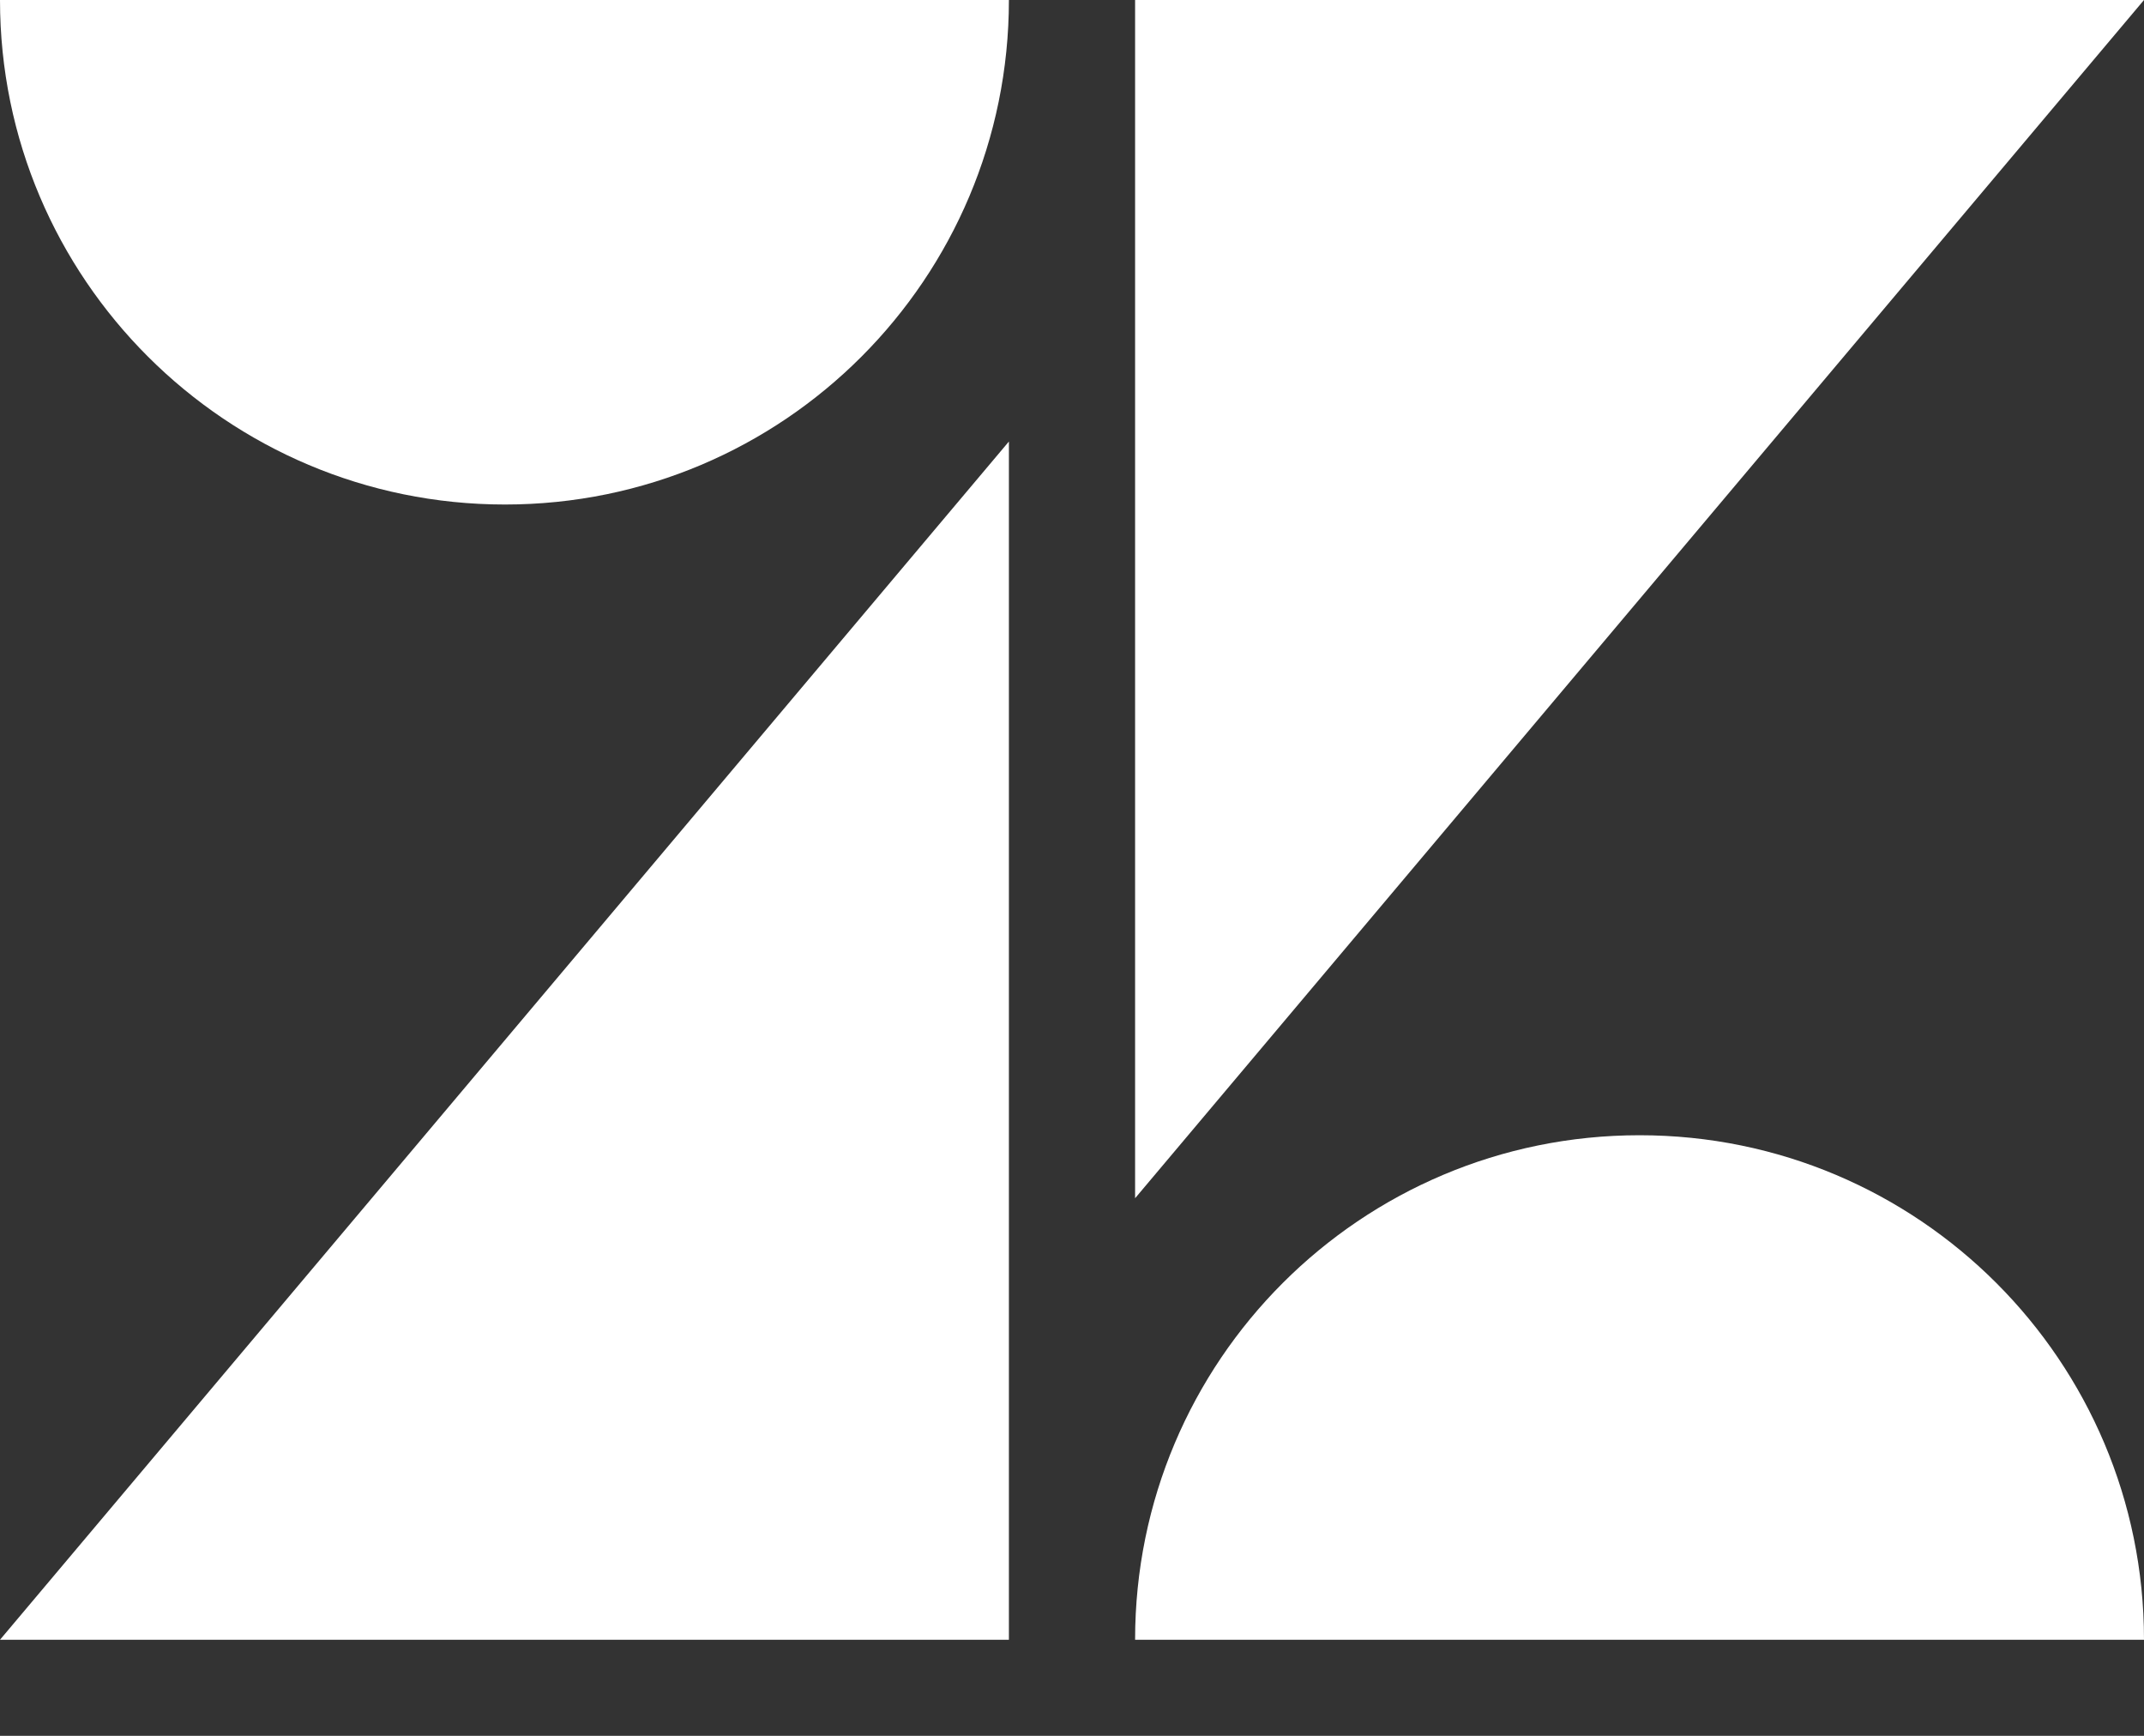
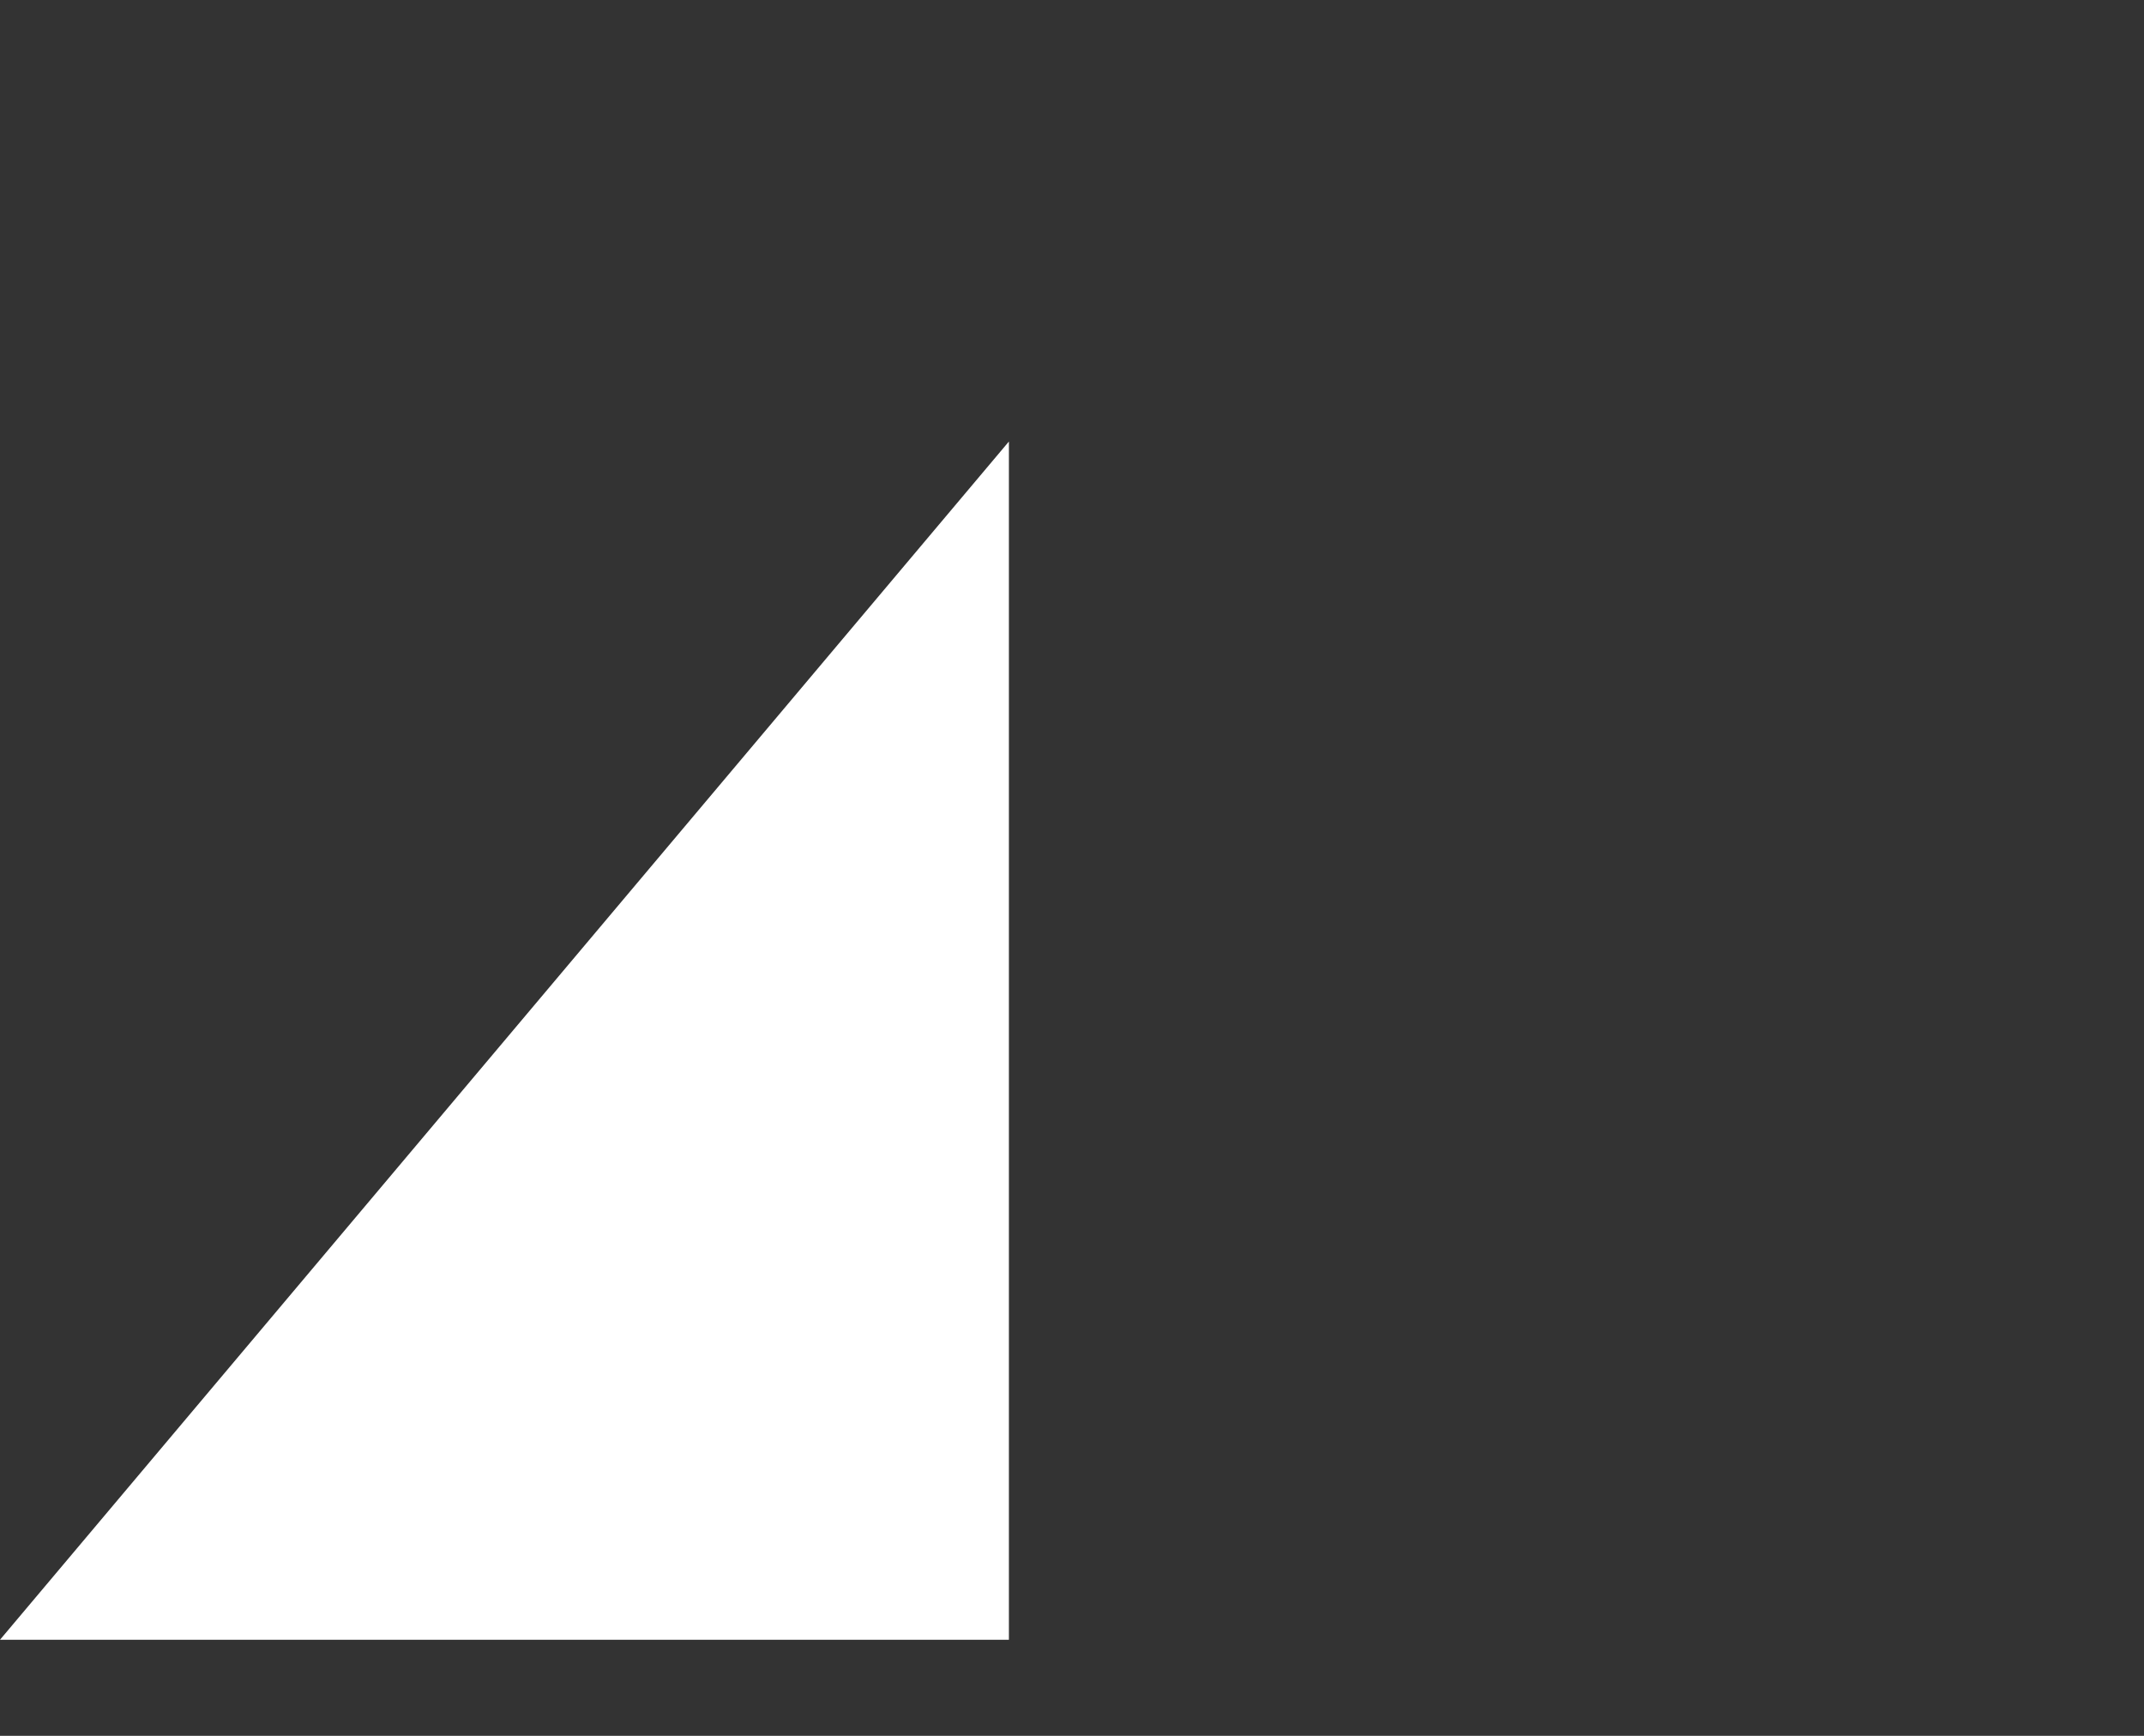
<svg xmlns="http://www.w3.org/2000/svg" width="21px" height="17px" viewBox="0 0 21 17" version="1.1">
  <rect x="0" y="0" width="21" height="17" fill="#333333" stroke="none" />
  <title>Group</title>
  <g id="Symbols" stroke="none" stroke-width="1" fill="none" fill-rule="evenodd">
    <g id="Panels/Footer-Mobile" transform="translate(-211, -601)" fill="#FFFFFF" fill-rule="nonzero">
      <g id="Group" transform="translate(211, 601)">
        <polygon id="Path" points="9.882 4.324 9.882 16.059 5.5067062e-14 16.059" />
-         <path d="M9.882,-4.28990177e-13 C9.882,2.73 7.673,4.941 4.946,4.941 C2.22,4.941 5.5067062e-14,2.73 5.5067062e-14,-4.28990177e-13 L9.882,-4.28990177e-13 Z" id="Path" />
-         <path d="M16.059,11.118 C18.789,11.118 21,13.329 21,16.059 L11.118,16.059 C11.118,13.329 13.329,11.118 16.059,11.118 Z" id="Path" />
-         <polygon id="Path" points="11.118 11.735 11.118 -1.07469589e-13 21 -1.07469589e-13" />
      </g>
    </g>
  </g>
</svg>